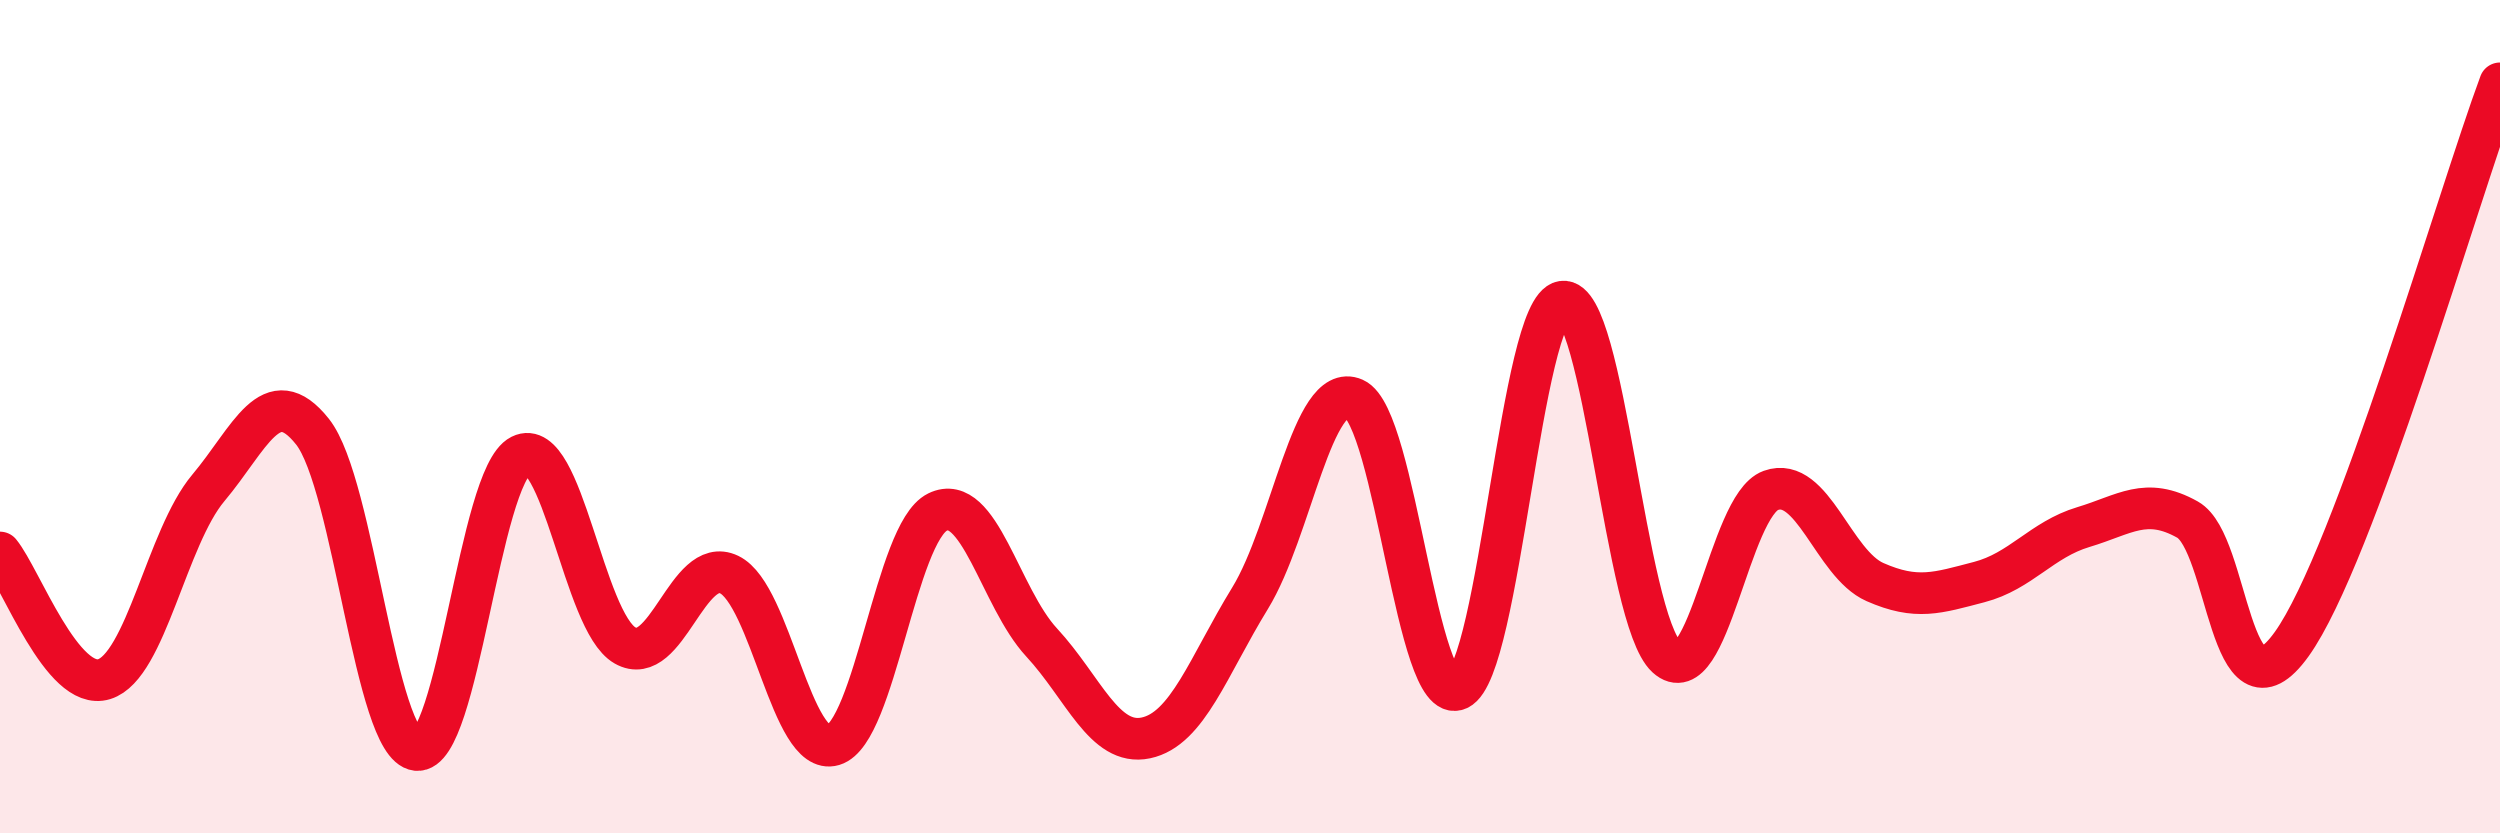
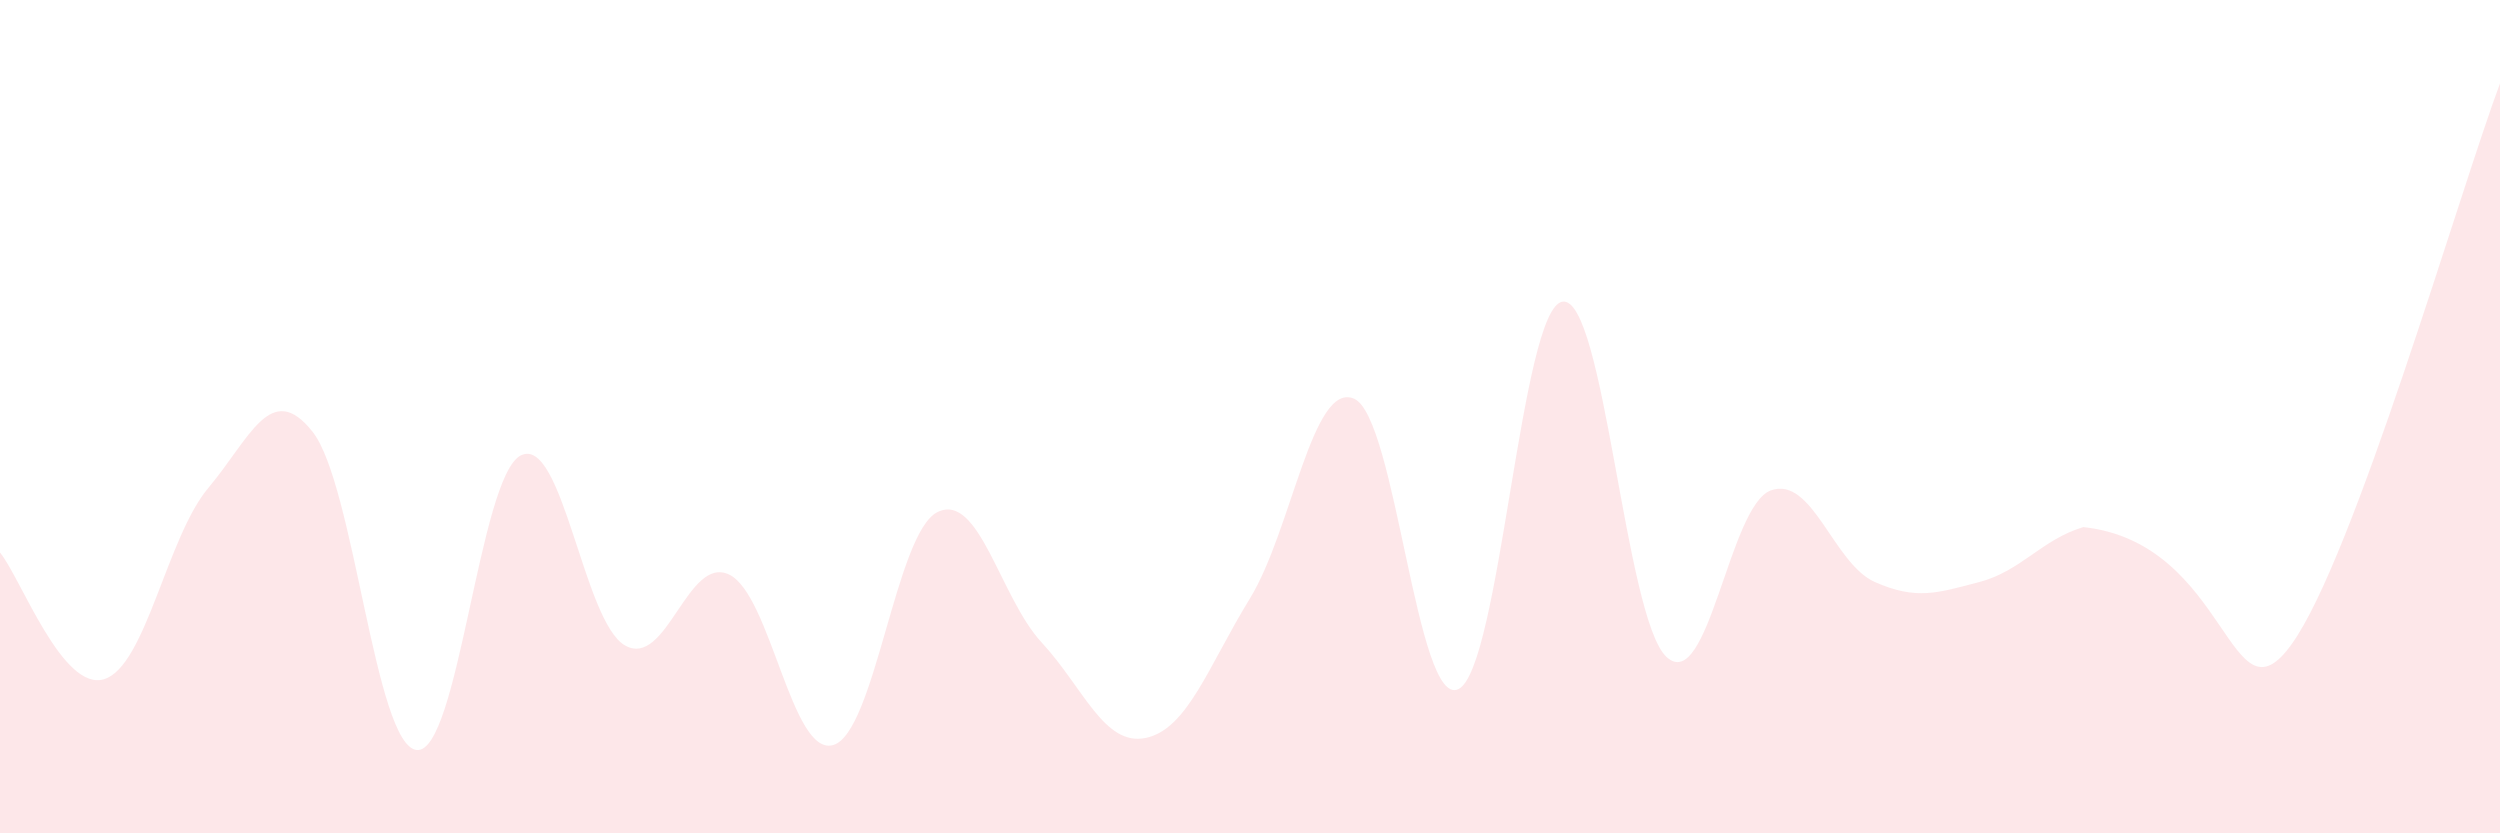
<svg xmlns="http://www.w3.org/2000/svg" width="60" height="20" viewBox="0 0 60 20">
-   <path d="M 0,13.26 C 0.5,13.87 1.5,16.61 2.5,16.3 C 3.5,15.99 4,12.9 5,11.71 C 6,10.52 6.5,9.1 7.5,10.36 C 8.5,11.62 9,17.89 10,18 C 11,18.11 11.5,11.43 12.5,10.93 C 13.5,10.43 14,14.92 15,15.49 C 16,16.06 16.5,13.31 17.5,13.79 C 18.5,14.27 19,18.18 20,17.88 C 21,17.58 21.5,12.78 22.5,12.29 C 23.5,11.8 24,14.34 25,15.42 C 26,16.5 26.5,17.92 27.5,17.71 C 28.5,17.5 29,15.99 30,14.36 C 31,12.73 31.5,9.13 32.5,9.57 C 33.5,10.01 34,17.01 35,16.54 C 36,16.07 36.5,7.39 37.5,7.24 C 38.5,7.09 39,14.86 40,15.77 C 41,16.68 41.5,12.13 42.5,11.77 C 43.5,11.41 44,13.53 45,13.97 C 46,14.41 46.5,14.23 47.5,13.97 C 48.5,13.71 49,12.95 50,12.65 C 51,12.35 51.5,11.91 52.5,12.47 C 53.5,13.03 53.5,17.55 55,15.46 C 56.5,13.37 59,4.69 60,2L60 20L0 20Z" fill="#EB0A25" opacity="0.1" stroke-linecap="round" stroke-linejoin="round" />
-   <path d="M 0,13.26 C 0.5,13.87 1.5,16.61 2.5,16.3 C 3.5,15.99 4,12.9 5,11.71 C 6,10.52 6.5,9.1 7.5,10.36 C 8.5,11.62 9,17.89 10,18 C 11,18.11 11.5,11.43 12.5,10.93 C 13.5,10.43 14,14.92 15,15.49 C 16,16.06 16.5,13.31 17.5,13.79 C 18.5,14.27 19,18.18 20,17.88 C 21,17.58 21.5,12.78 22.5,12.29 C 23.5,11.8 24,14.34 25,15.42 C 26,16.5 26.5,17.92 27.5,17.71 C 28.5,17.5 29,15.99 30,14.36 C 31,12.73 31.5,9.13 32.5,9.57 C 33.5,10.01 34,17.01 35,16.54 C 36,16.07 36.5,7.39 37.5,7.24 C 38.5,7.09 39,14.86 40,15.77 C 41,16.68 41.5,12.13 42.5,11.77 C 43.5,11.41 44,13.53 45,13.97 C 46,14.41 46.5,14.23 47.5,13.97 C 48.5,13.71 49,12.95 50,12.65 C 51,12.35 51.5,11.91 52.5,12.47 C 53.5,13.03 53.5,17.55 55,15.46 C 56.5,13.37 59,4.69 60,2" stroke="#EB0A25" stroke-width="1" fill="none" stroke-linecap="round" stroke-linejoin="round" />
+   <path d="M 0,13.26 C 0.5,13.87 1.5,16.61 2.5,16.3 C 3.5,15.99 4,12.9 5,11.71 C 6,10.52 6.5,9.1 7.5,10.36 C 8.5,11.62 9,17.89 10,18 C 11,18.11 11.5,11.43 12.5,10.93 C 13.5,10.43 14,14.92 15,15.49 C 16,16.06 16.5,13.31 17.5,13.79 C 18.5,14.27 19,18.18 20,17.88 C 21,17.58 21.5,12.78 22.5,12.29 C 23.5,11.8 24,14.34 25,15.42 C 26,16.5 26.5,17.92 27.5,17.71 C 28.5,17.5 29,15.99 30,14.36 C 31,12.73 31.5,9.13 32.5,9.57 C 33.5,10.01 34,17.01 35,16.54 C 36,16.07 36.5,7.39 37.5,7.24 C 38.5,7.09 39,14.86 40,15.77 C 41,16.68 41.5,12.13 42.5,11.77 C 43.5,11.41 44,13.53 45,13.97 C 46,14.41 46.5,14.23 47.5,13.97 C 48.5,13.71 49,12.95 50,12.65 C 53.5,13.03 53.5,17.55 55,15.46 C 56.5,13.37 59,4.69 60,2L60 20L0 20Z" fill="#EB0A25" opacity="0.1" stroke-linecap="round" stroke-linejoin="round" />
</svg>